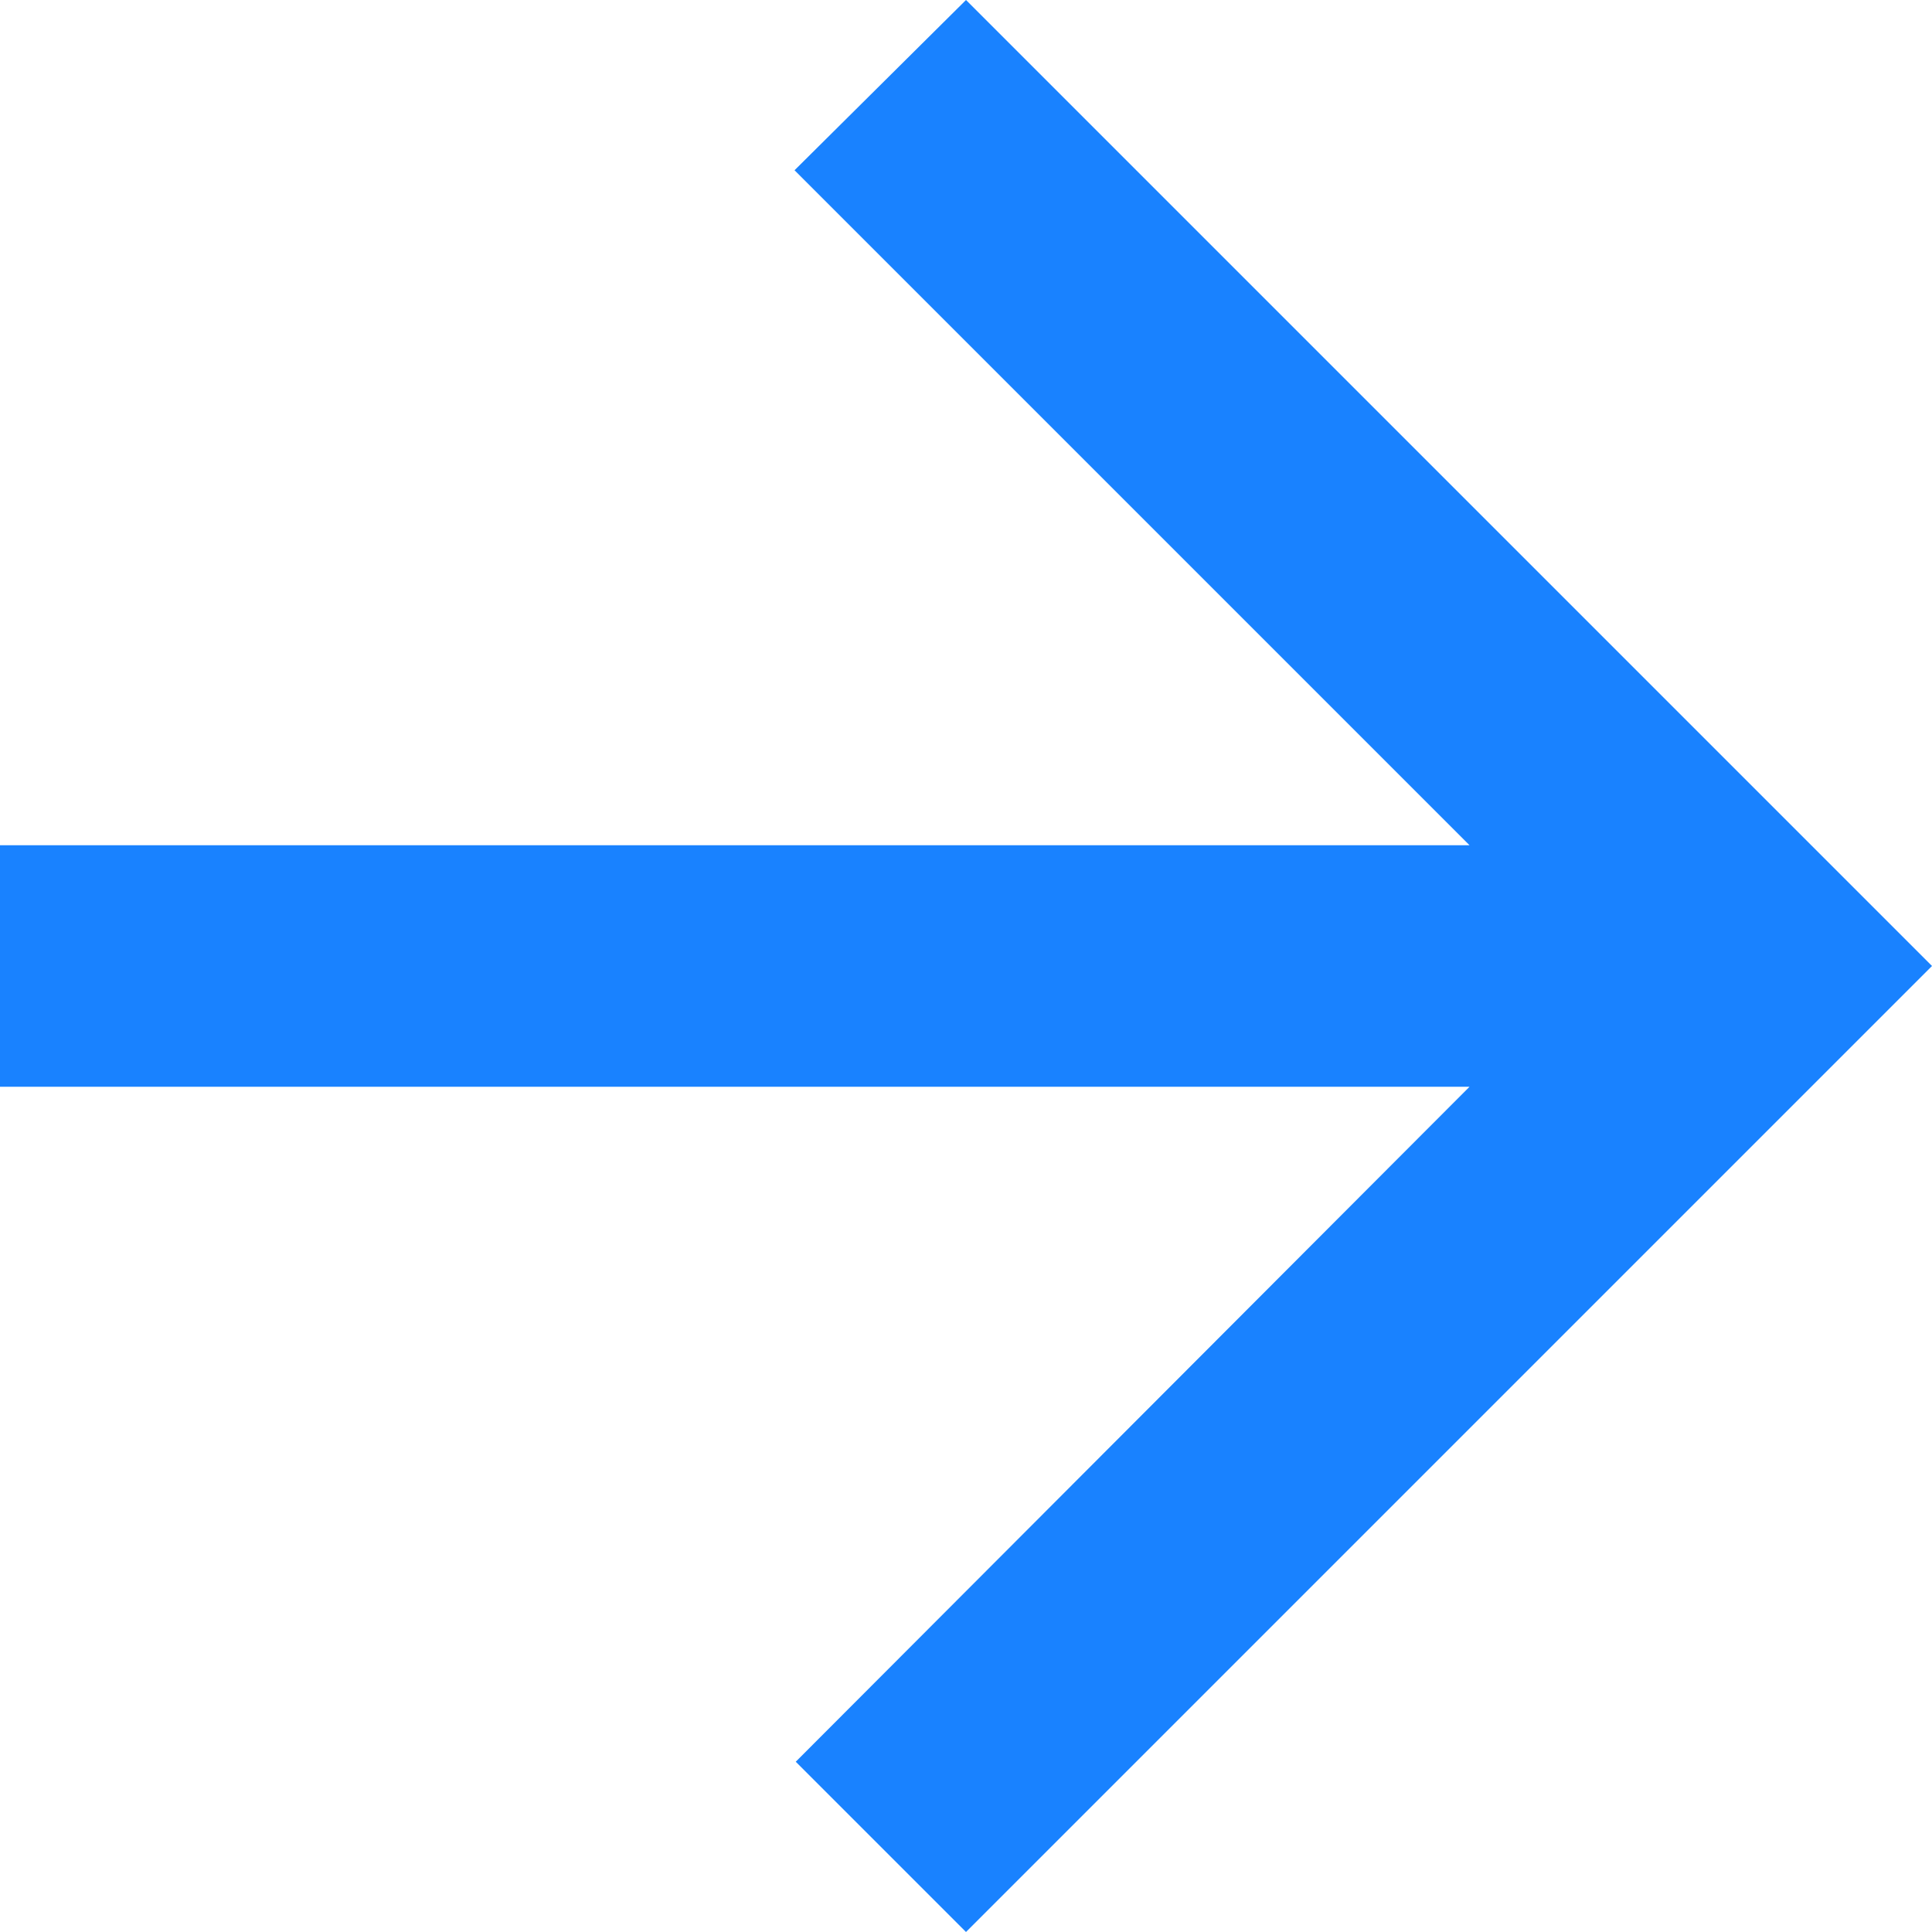
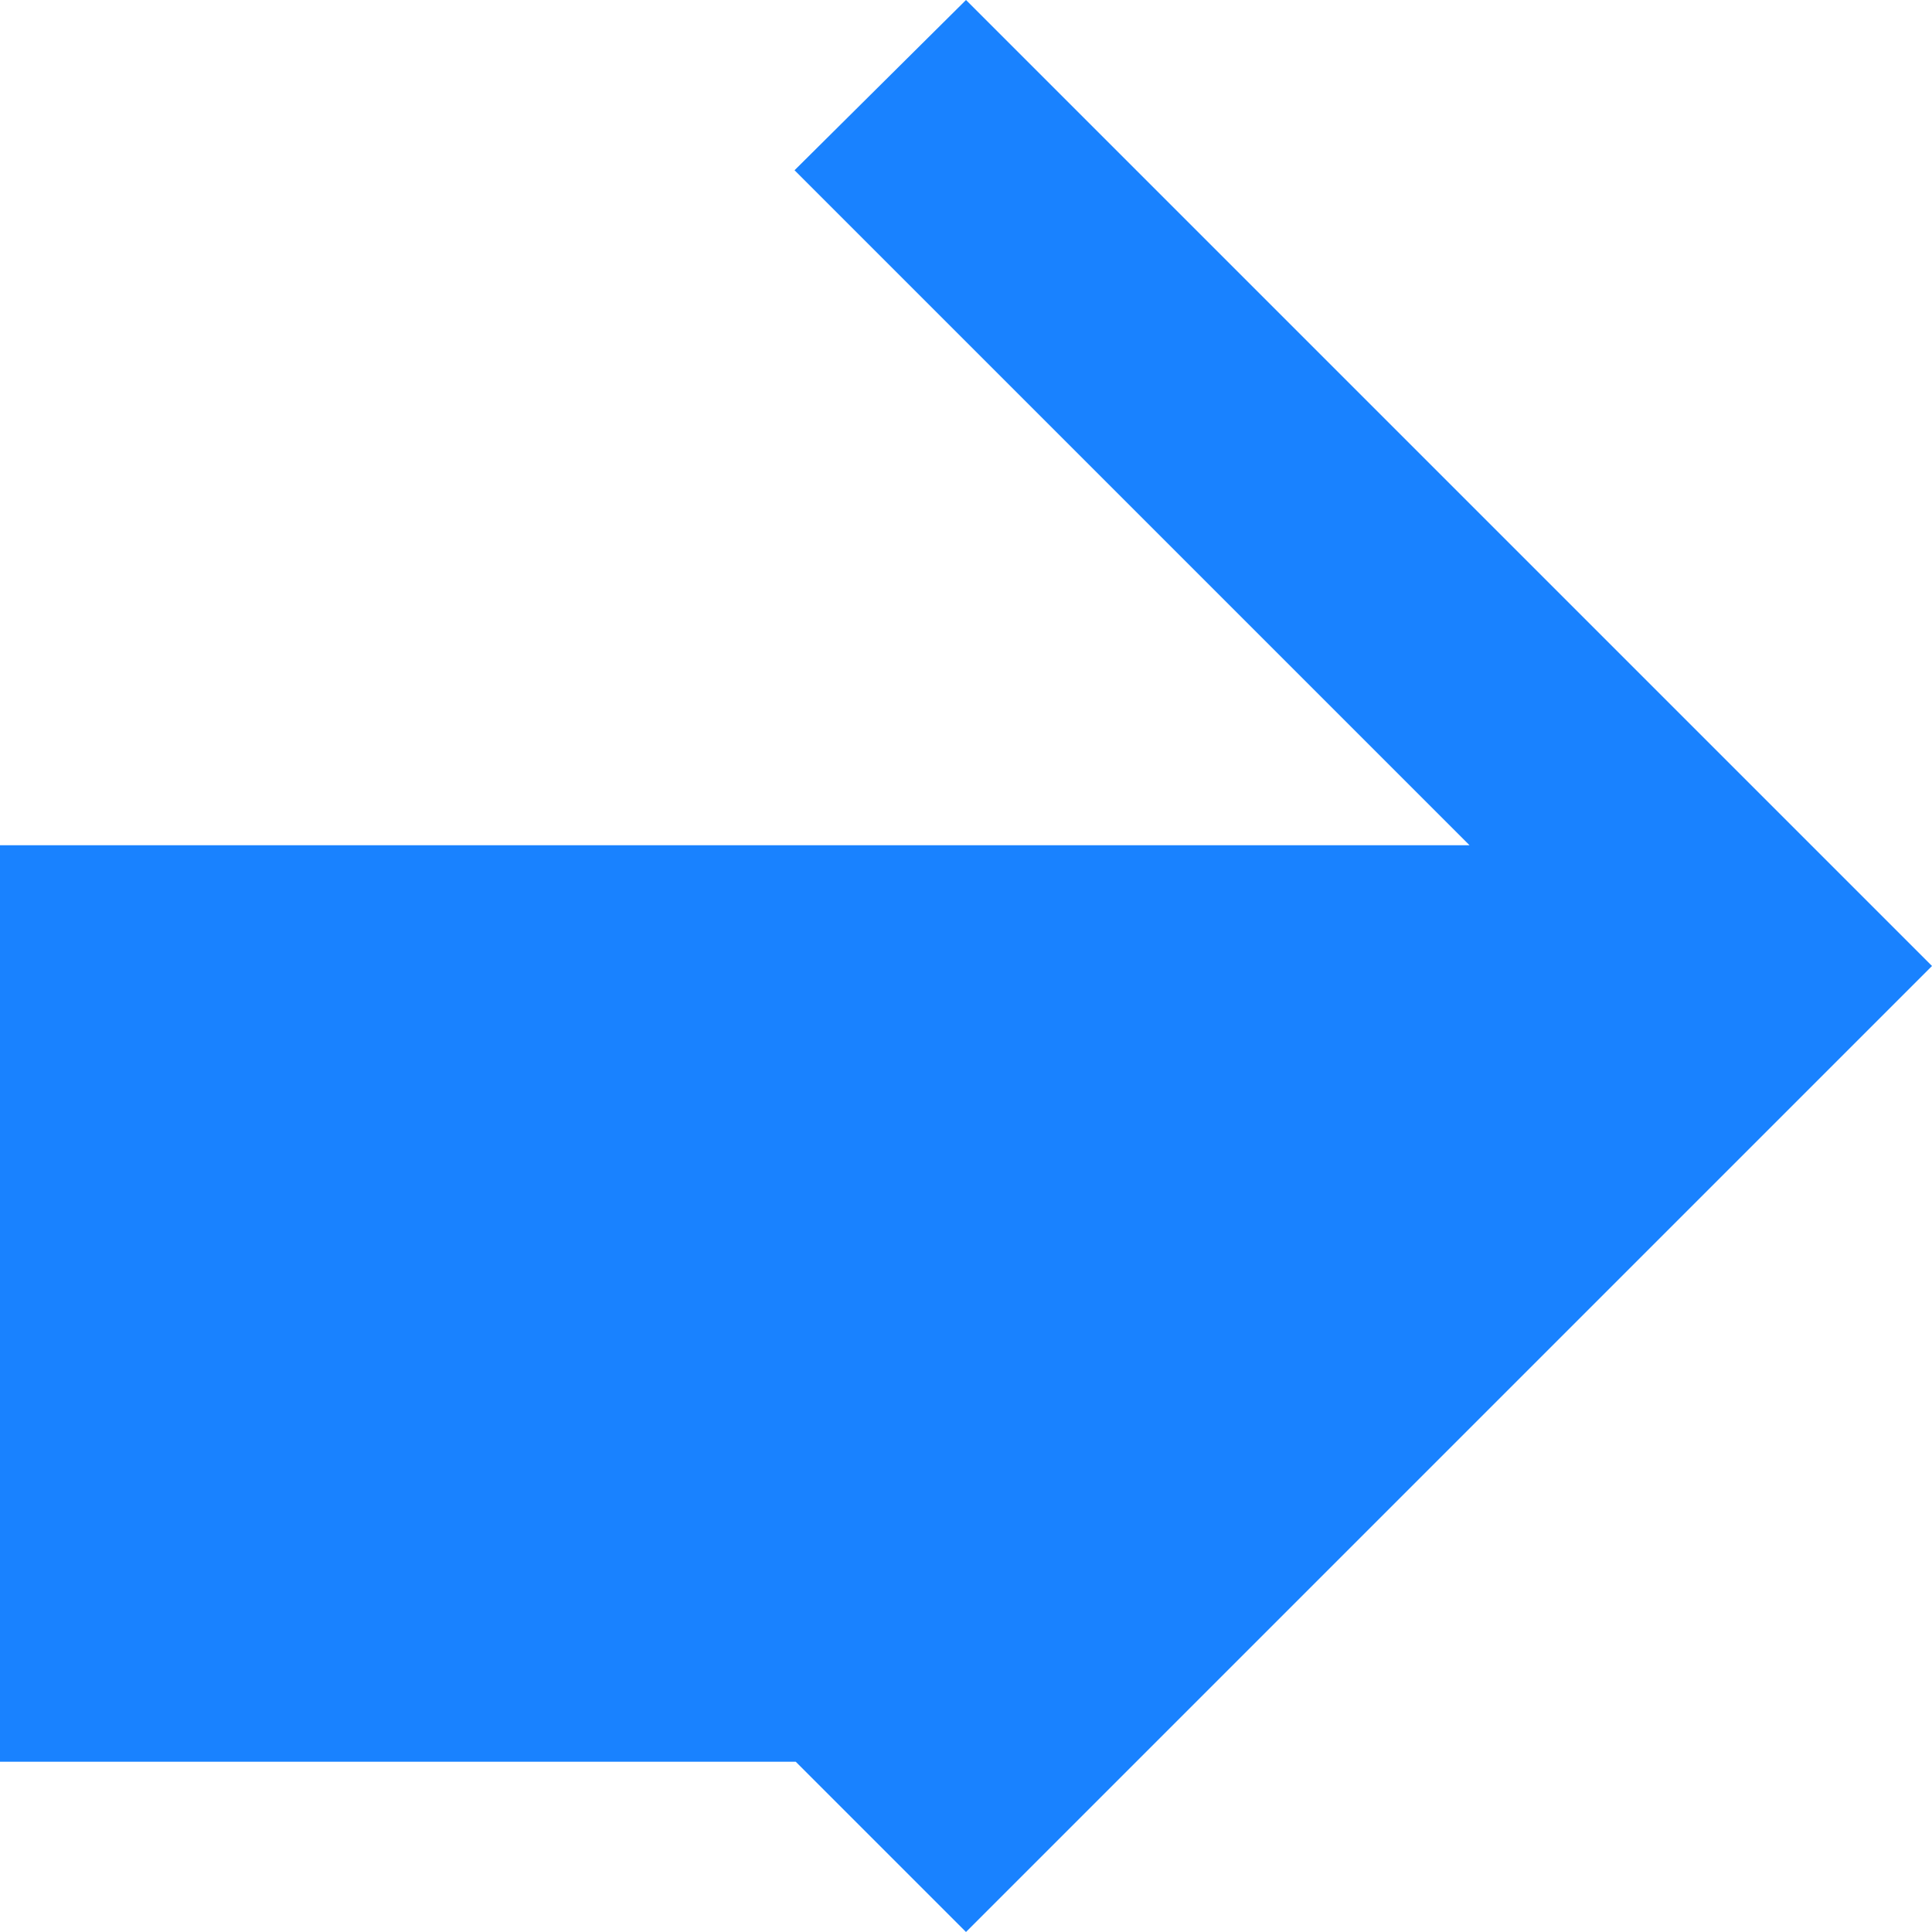
<svg xmlns="http://www.w3.org/2000/svg" width="16" height="16" viewBox="0 0 16 16" fill="none">
-   <path id="icon" d="M-0 7H12.17L6.58 1.41L8 0L16 8L8 16L6.59 14.59L12.17 9H-0V7Z" fill="#1982FF" />
+   <path id="icon" d="M-0 7H12.17L6.58 1.41L8 0L16 8L8 16L6.59 14.59H-0V7Z" fill="#1982FF" />
</svg>